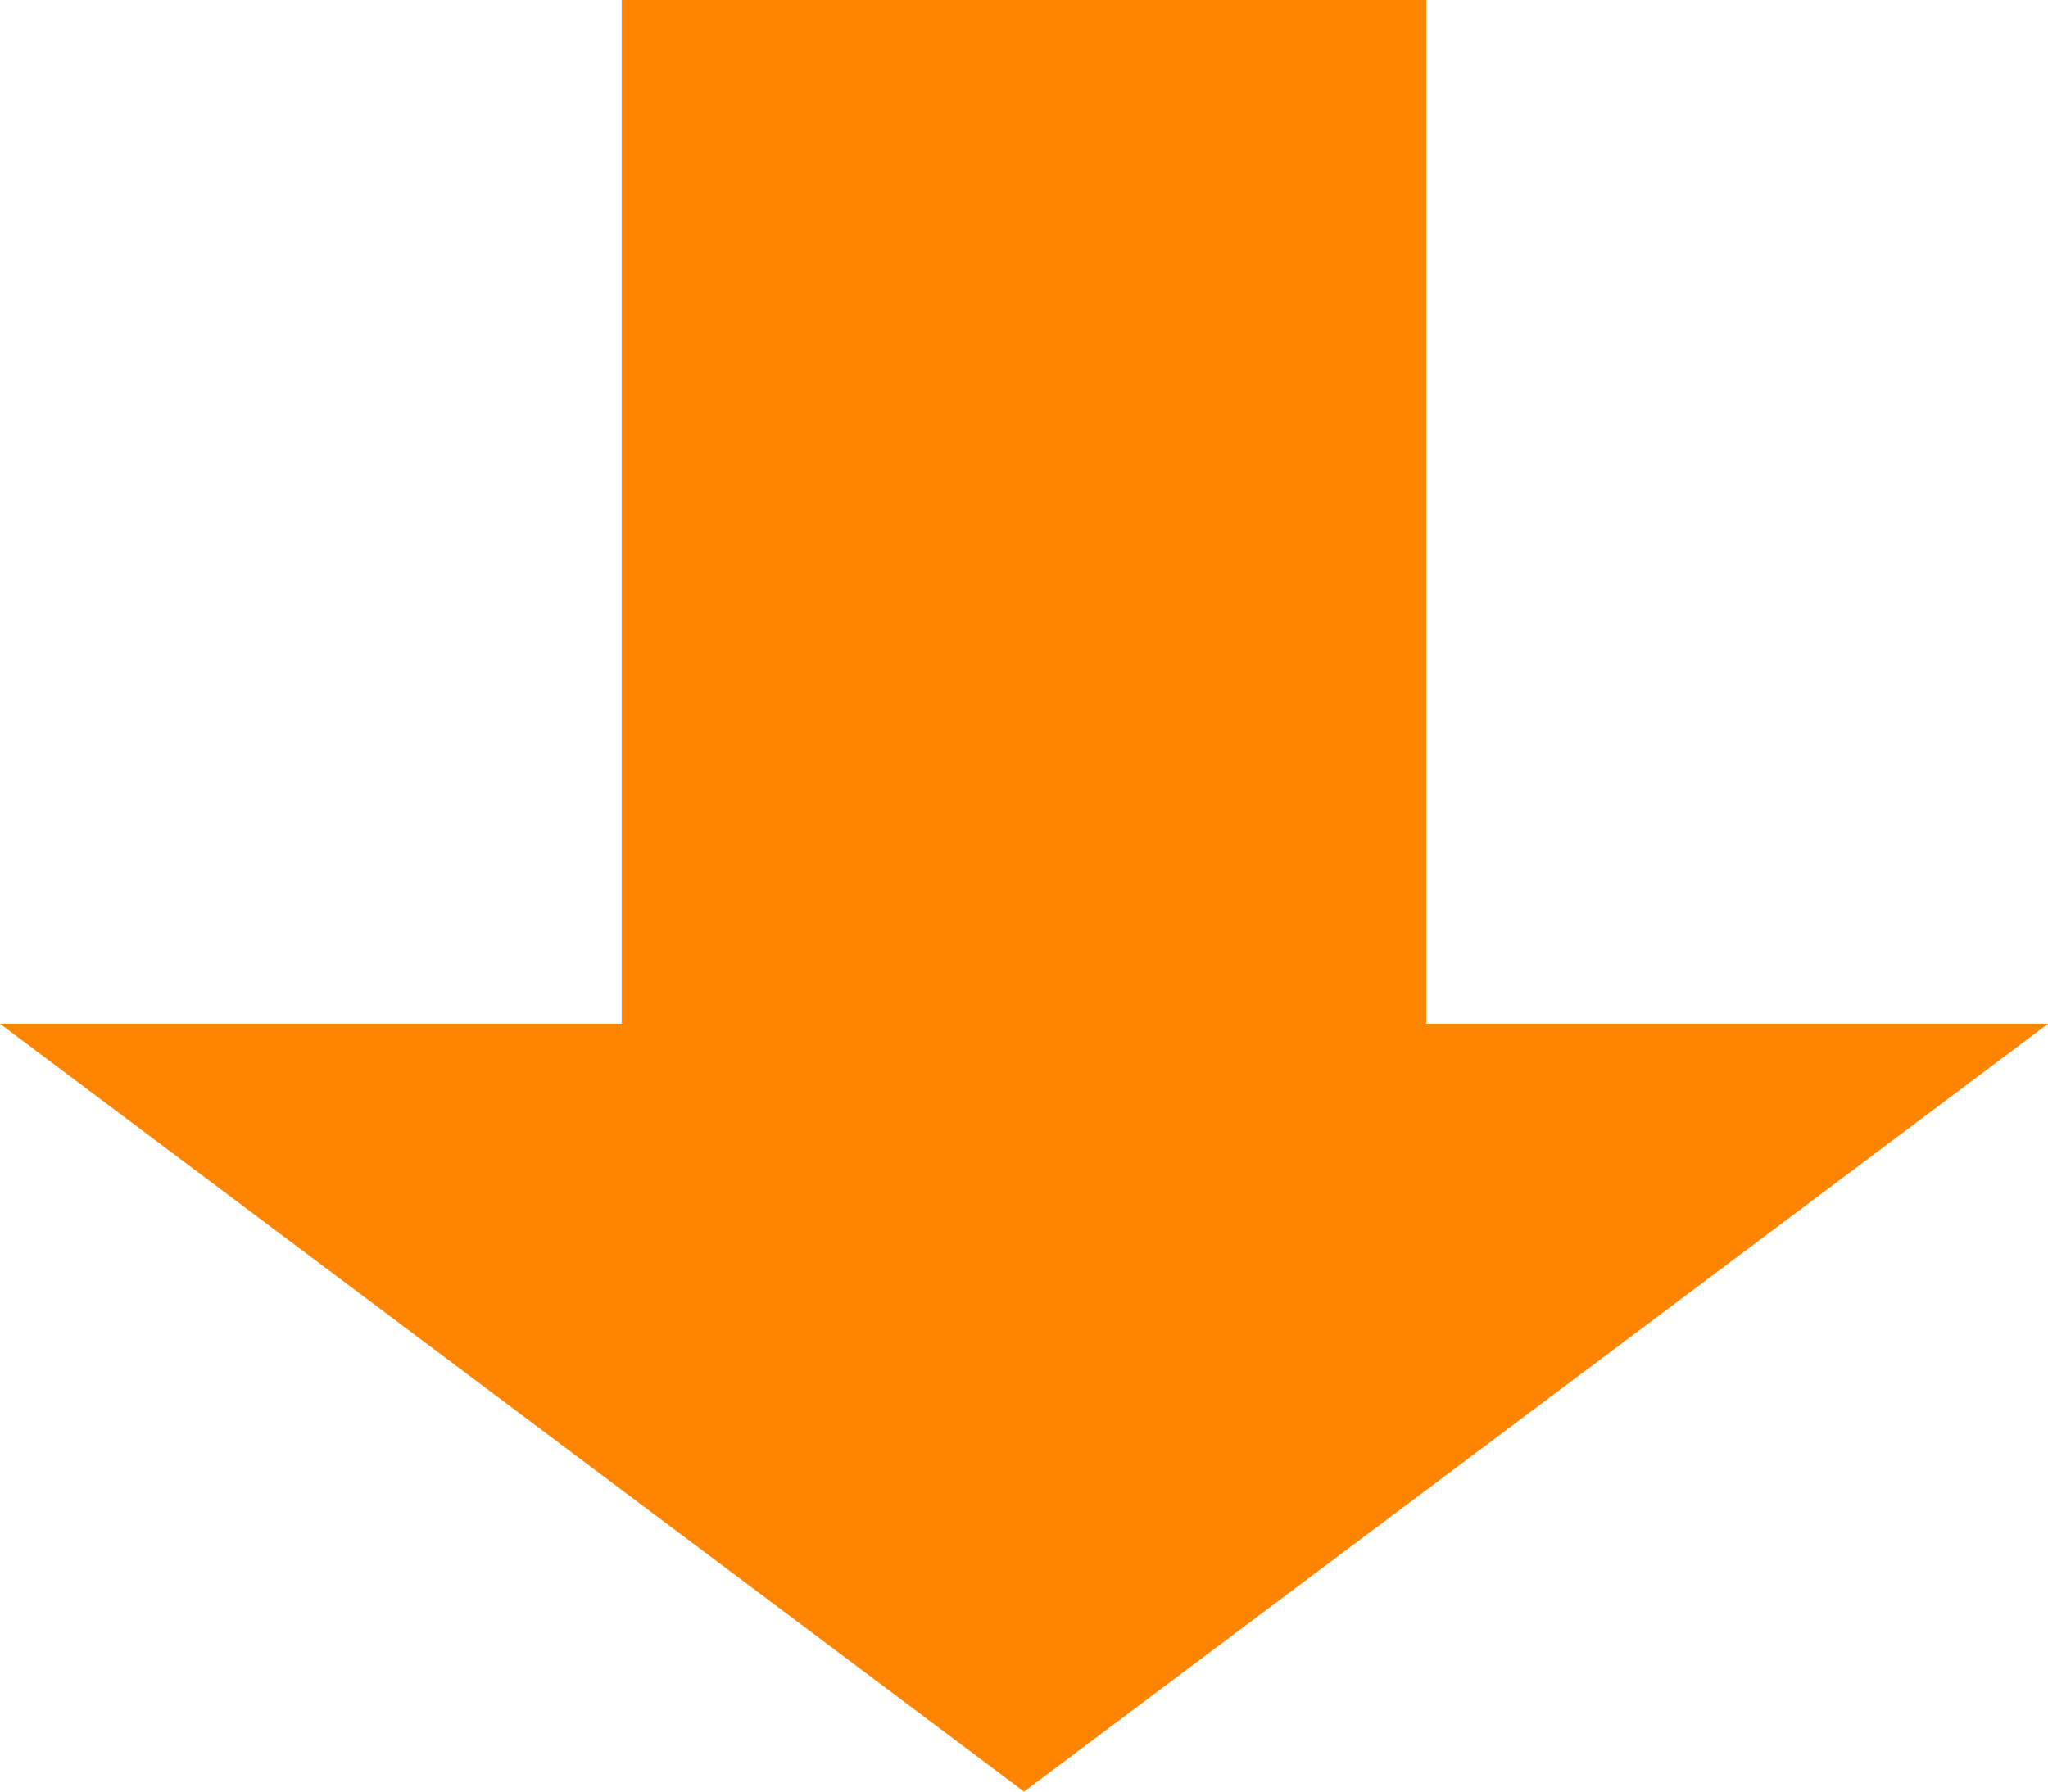
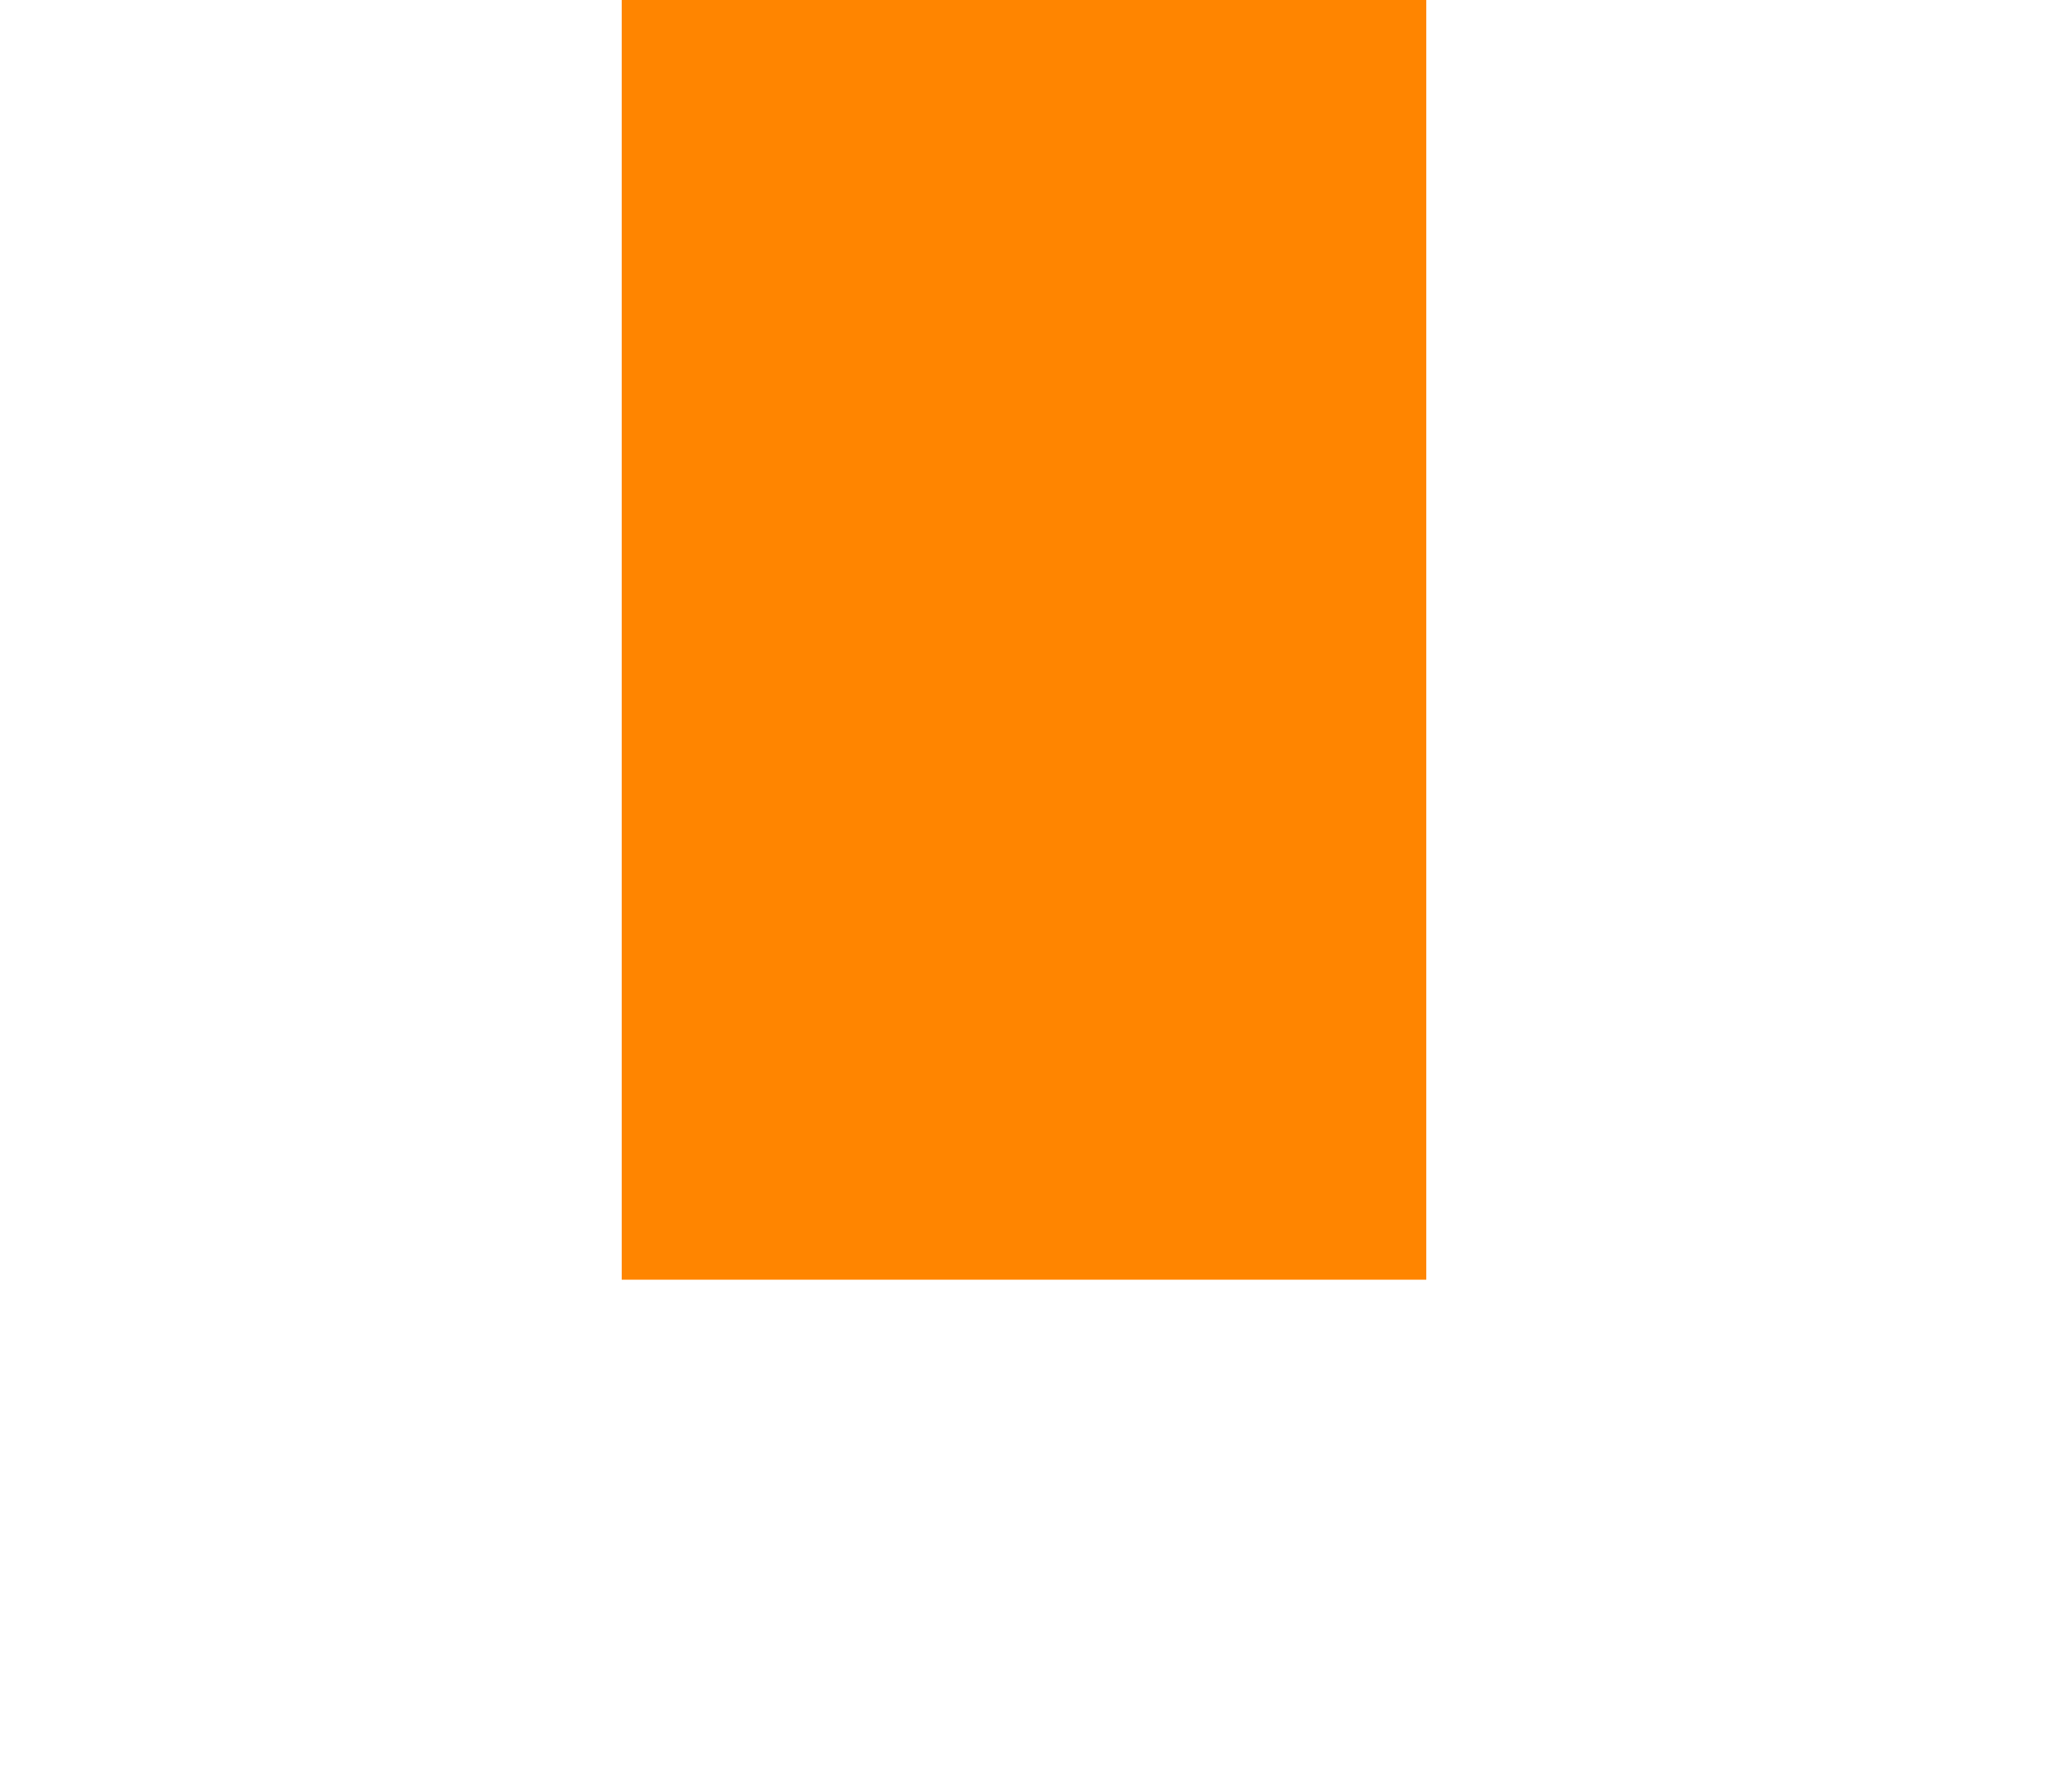
<svg xmlns="http://www.w3.org/2000/svg" width="56" height="49" viewBox="0 0 56 49">
  <g id="그룹_9295" data-name="그룹 9295" transform="translate(-1358 -13340)">
    <rect id="사각형_6319" data-name="사각형 6319" width="22" height="35" transform="translate(1375 13340)" fill="#ff8500" />
-     <path id="다각형_4" data-name="다각형 4" d="M28,0,56,21H0Z" transform="translate(1414 13389) rotate(180)" fill="#ff8500" />
  </g>
</svg>